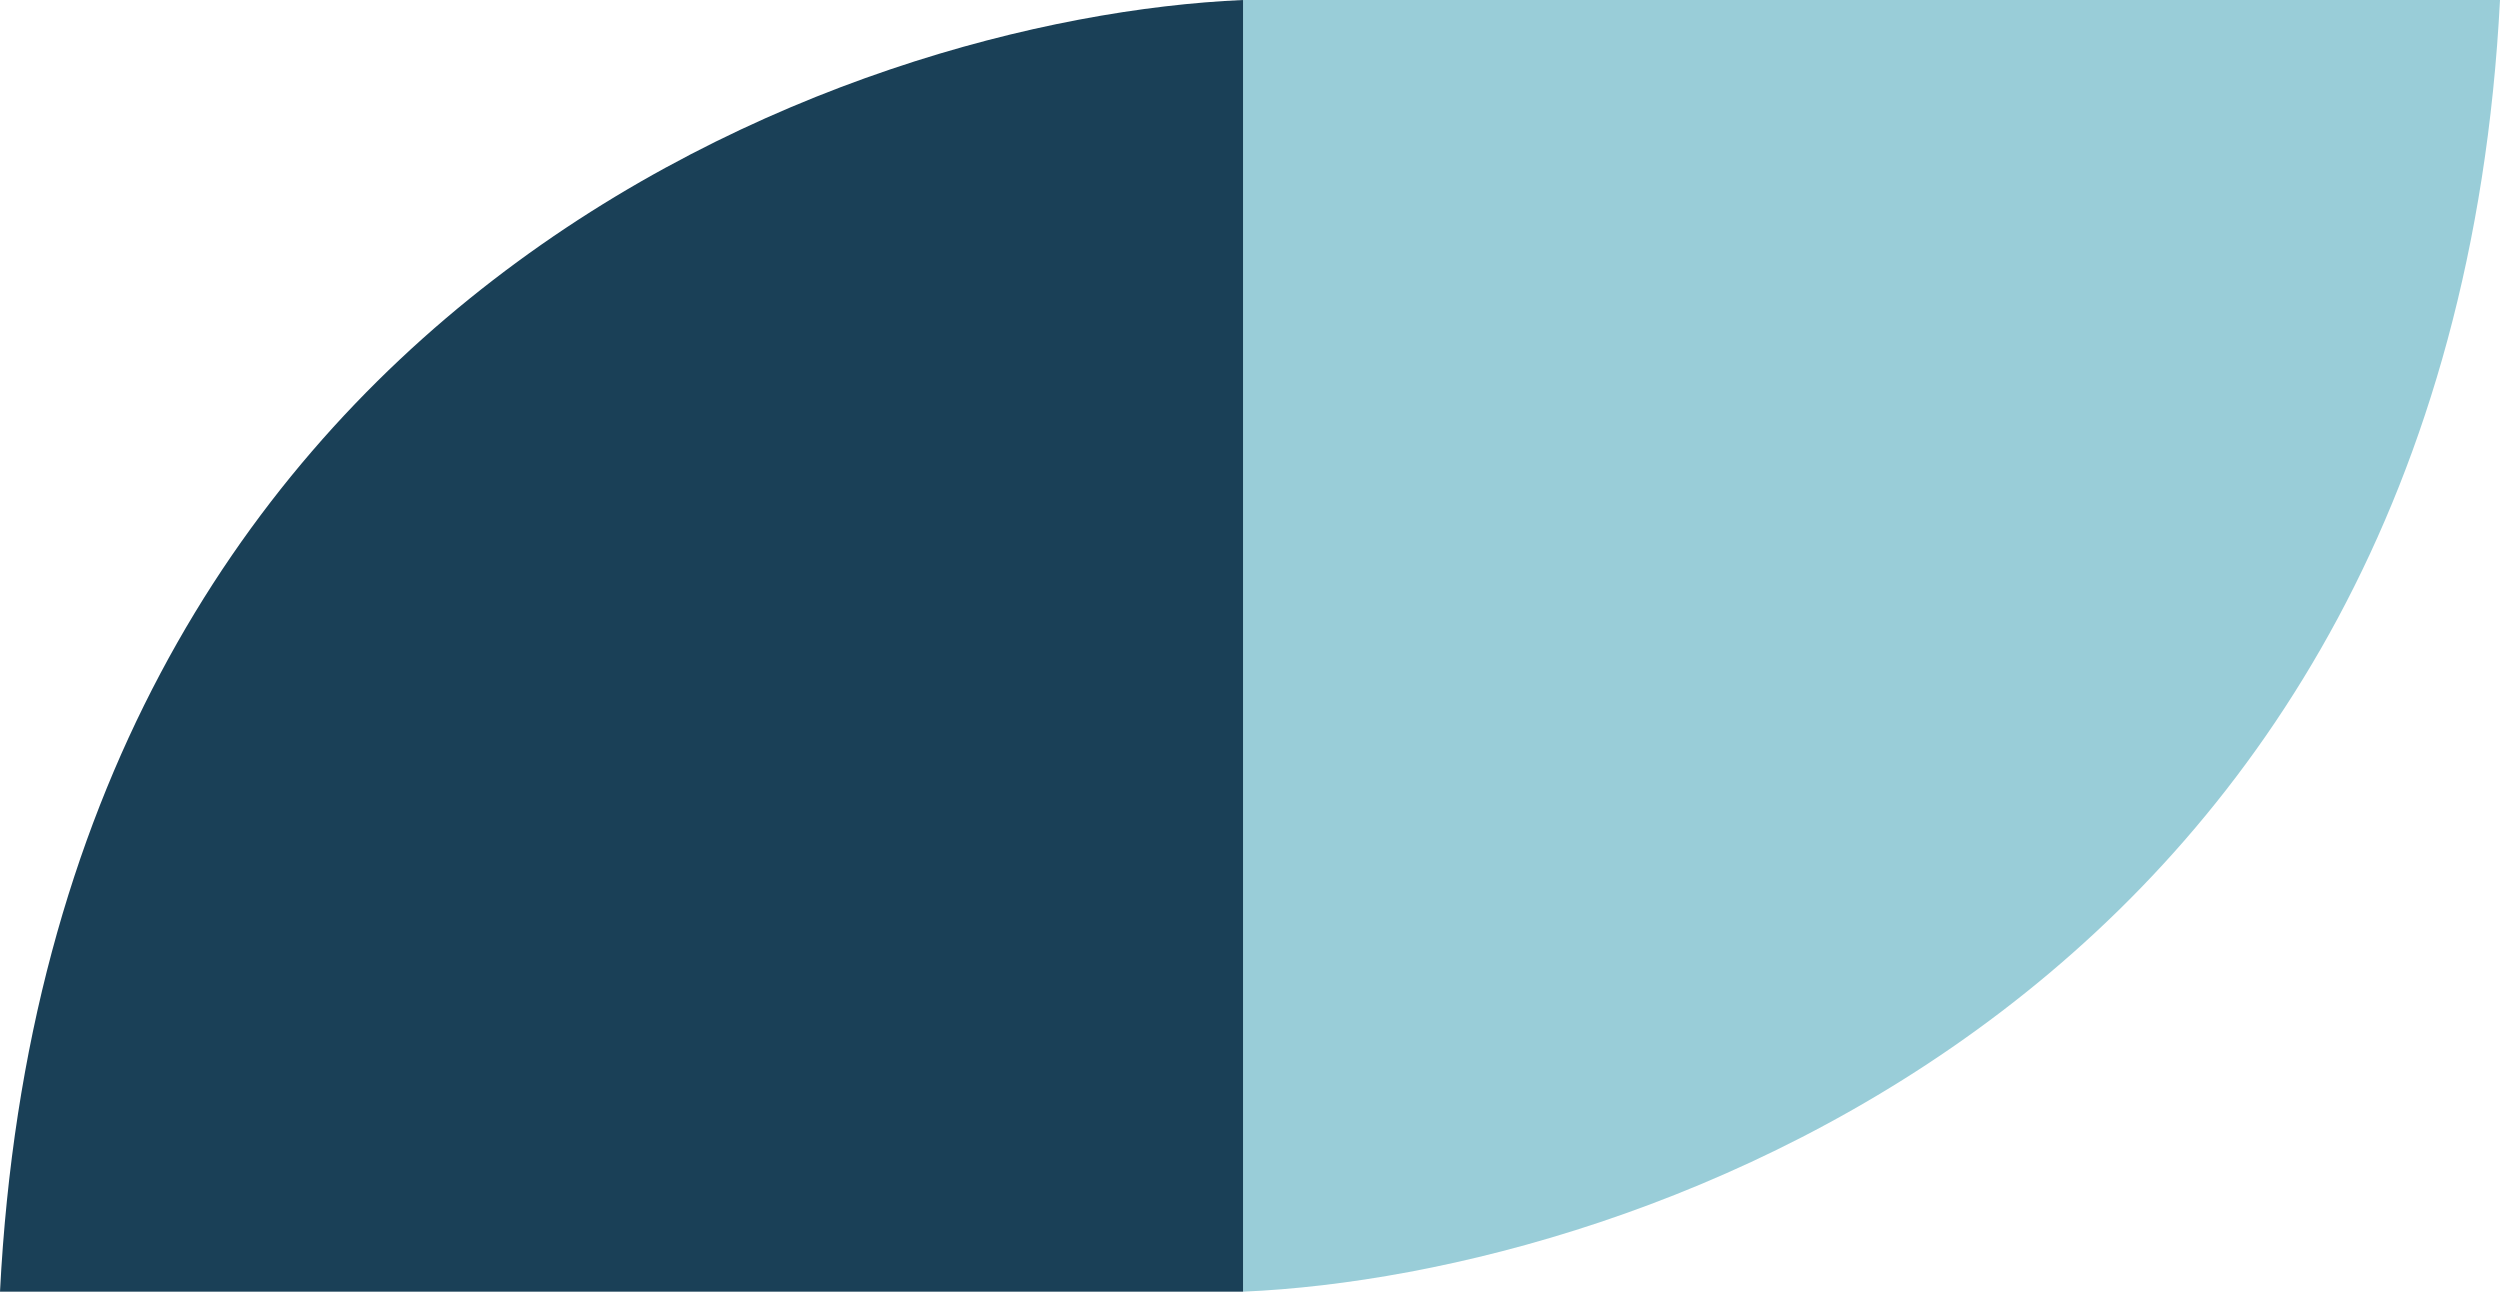
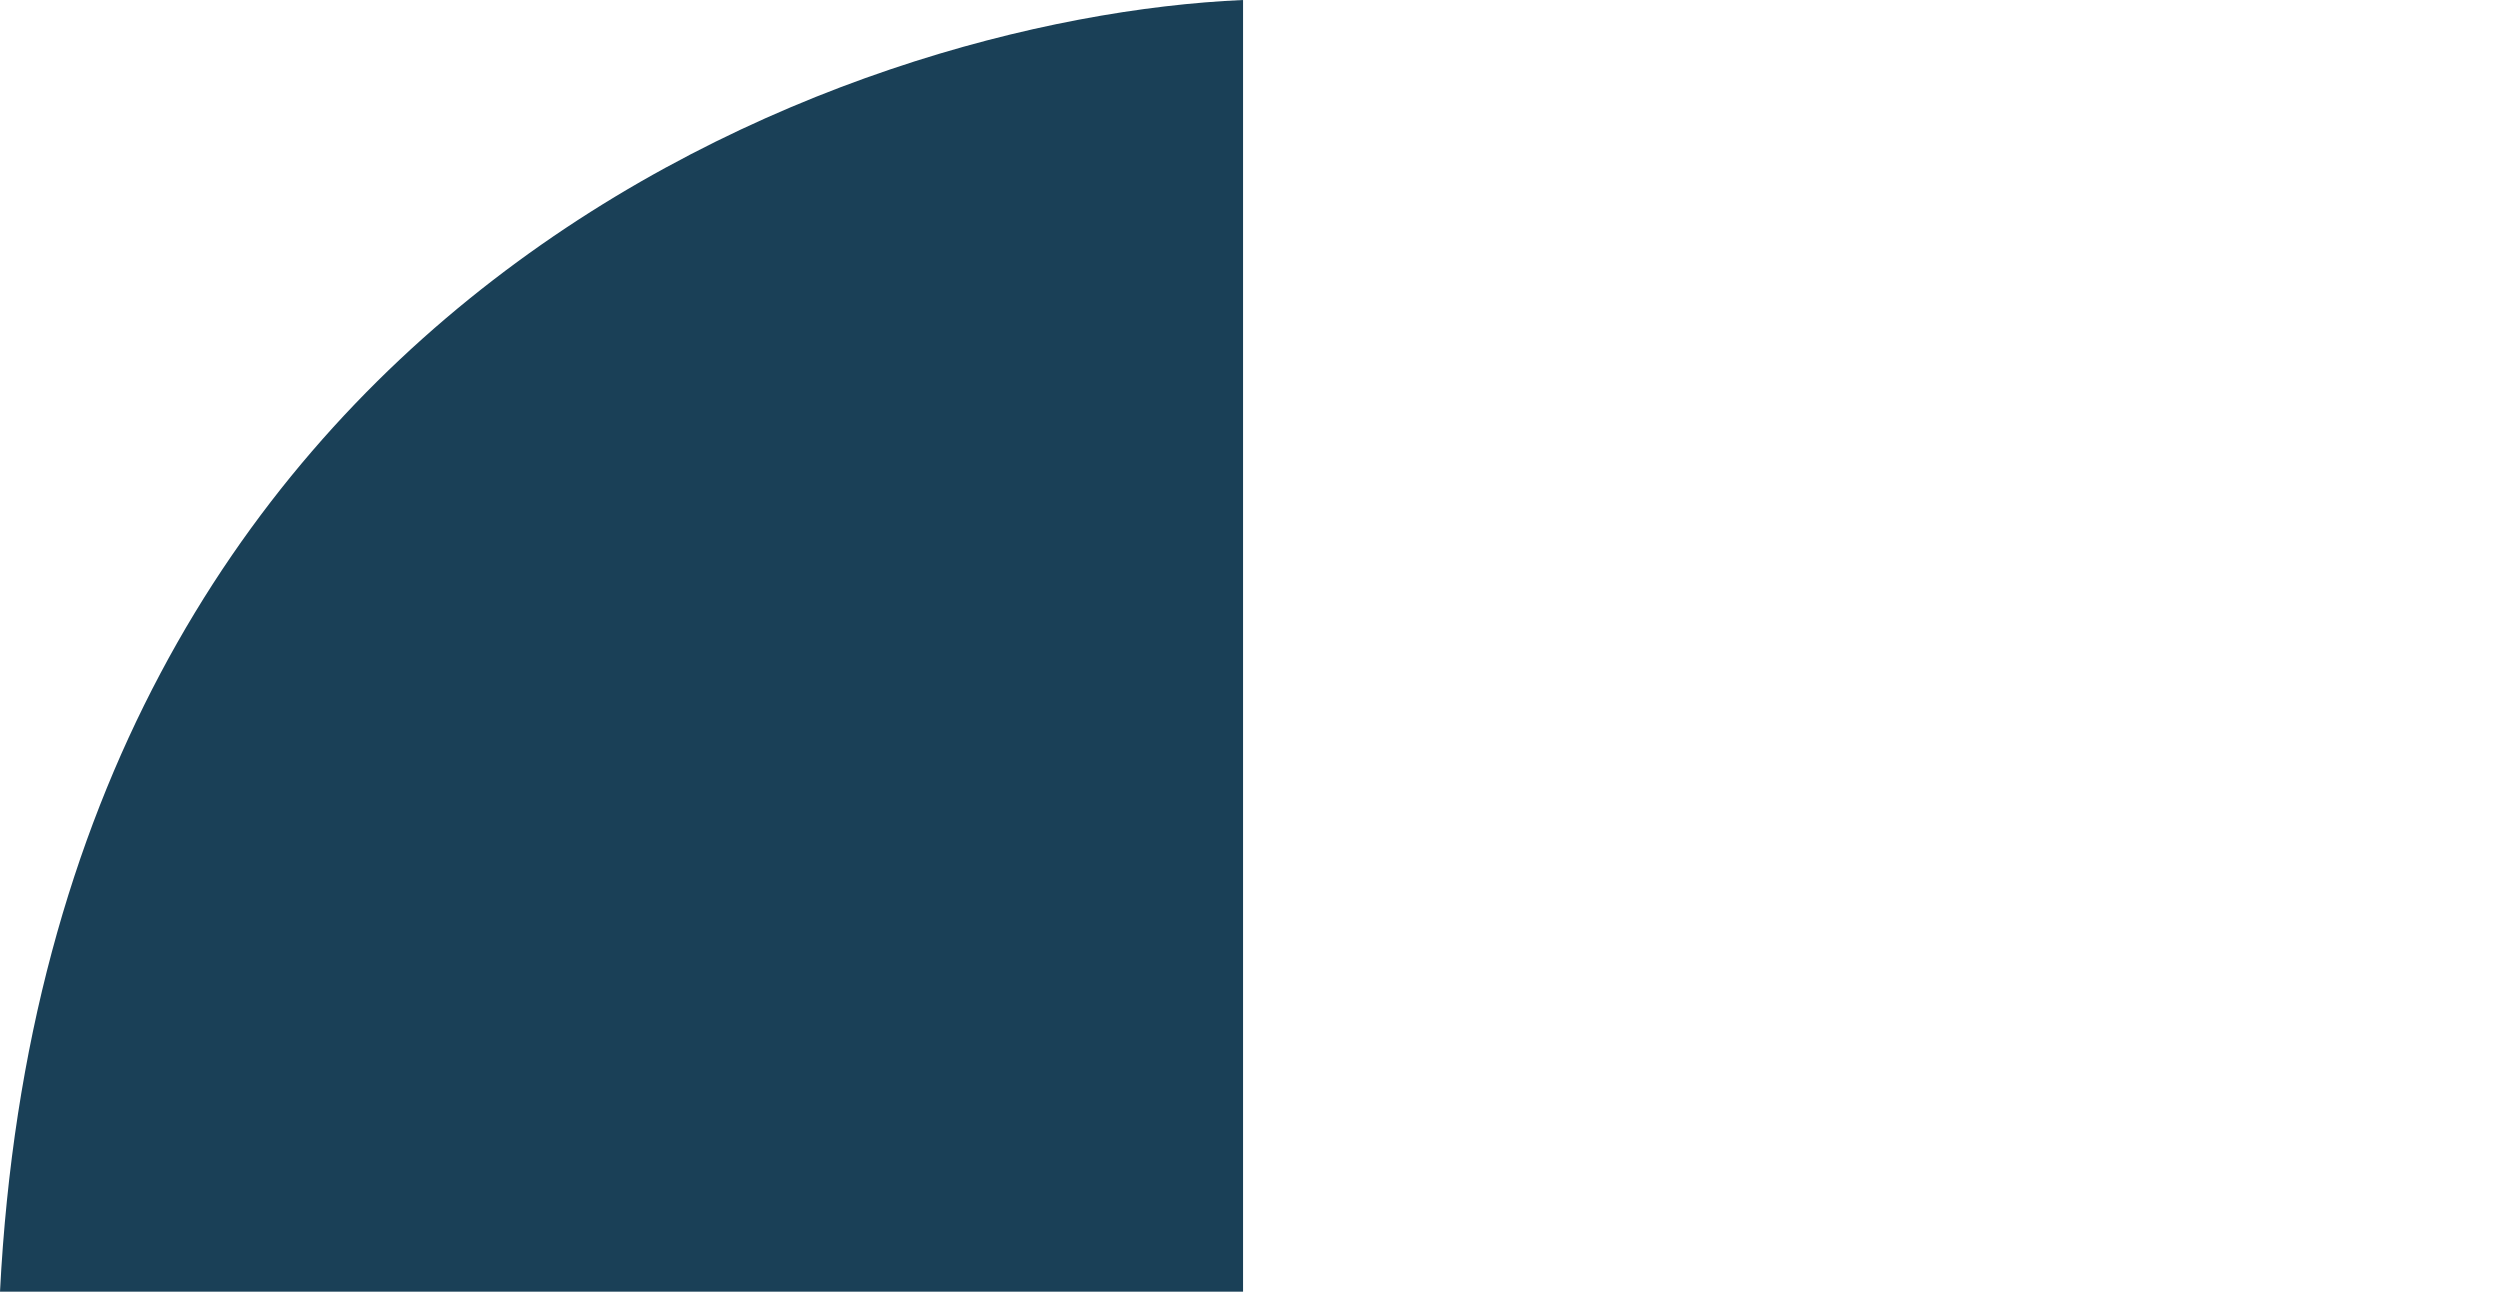
<svg xmlns="http://www.w3.org/2000/svg" width="360" height="186" viewBox="0 0 360 186" fill="none">
-   <path d="M179 0H360C352.612 142.907 236.255 183.545 179 186V0Z" fill="#99CDD8" />
  <path d="M179 186H0C7.306 43.093 122.378 2.455 179 0V186Z" fill="#1A4057" />
</svg>